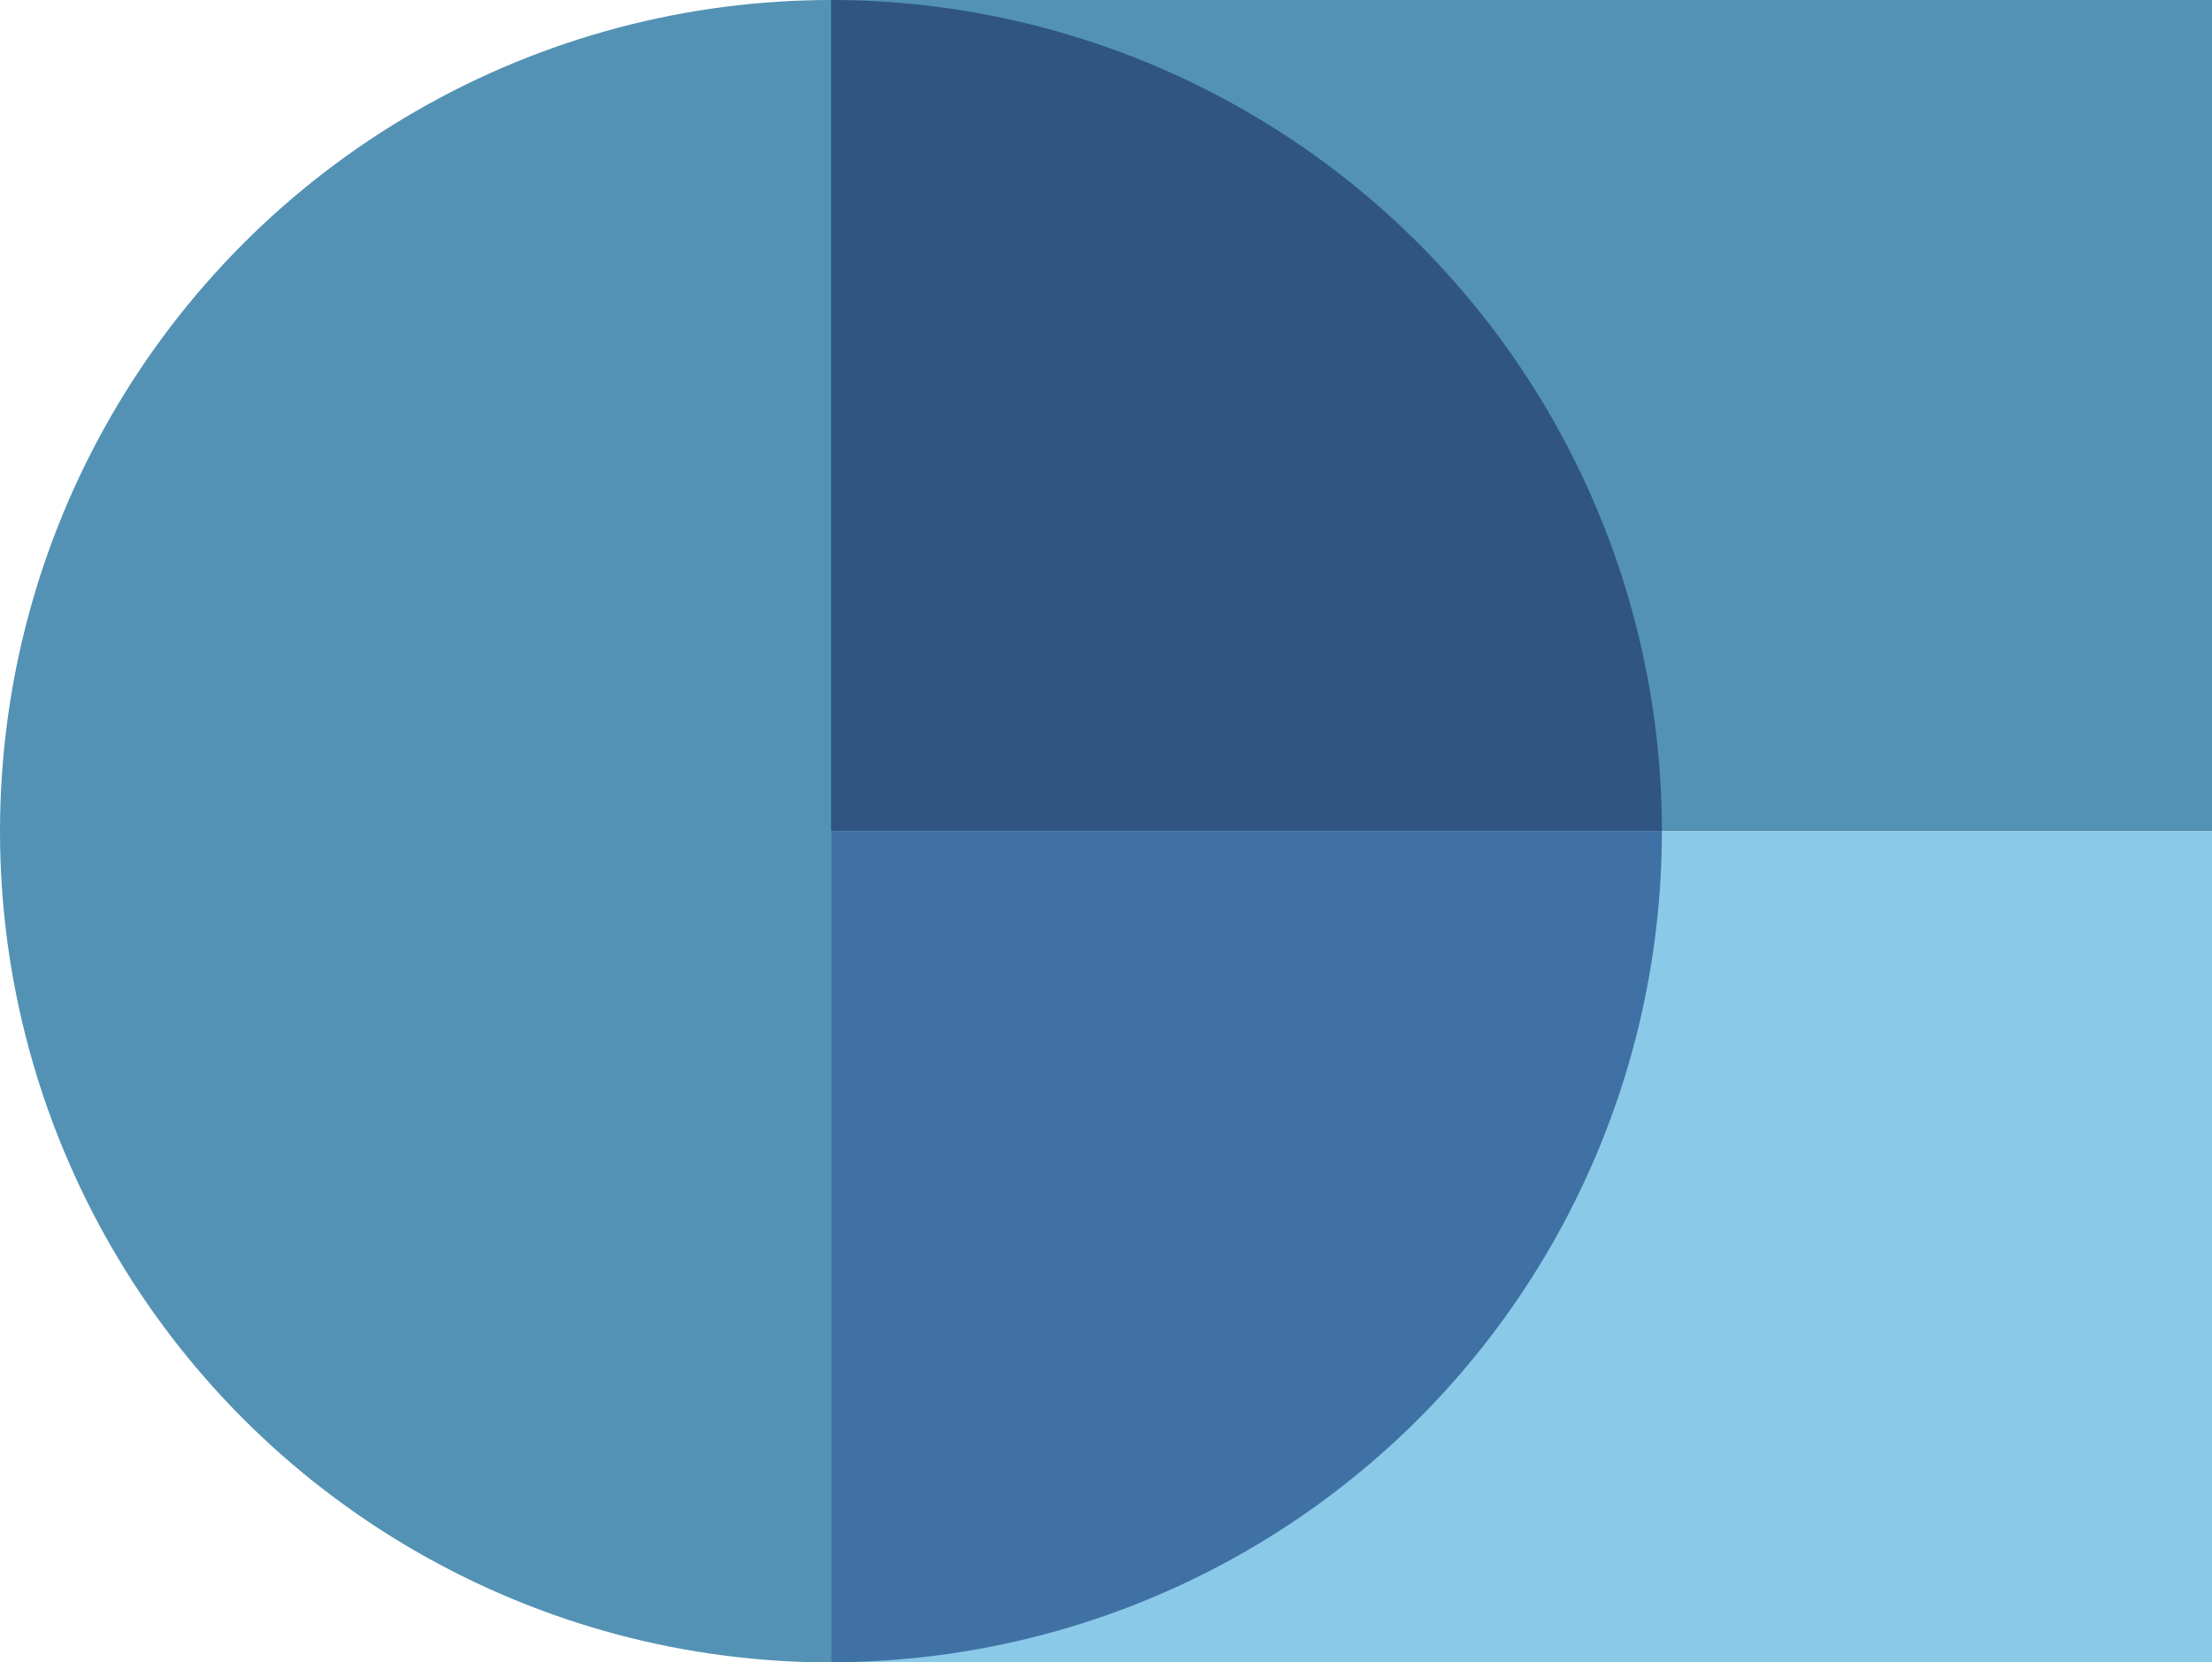
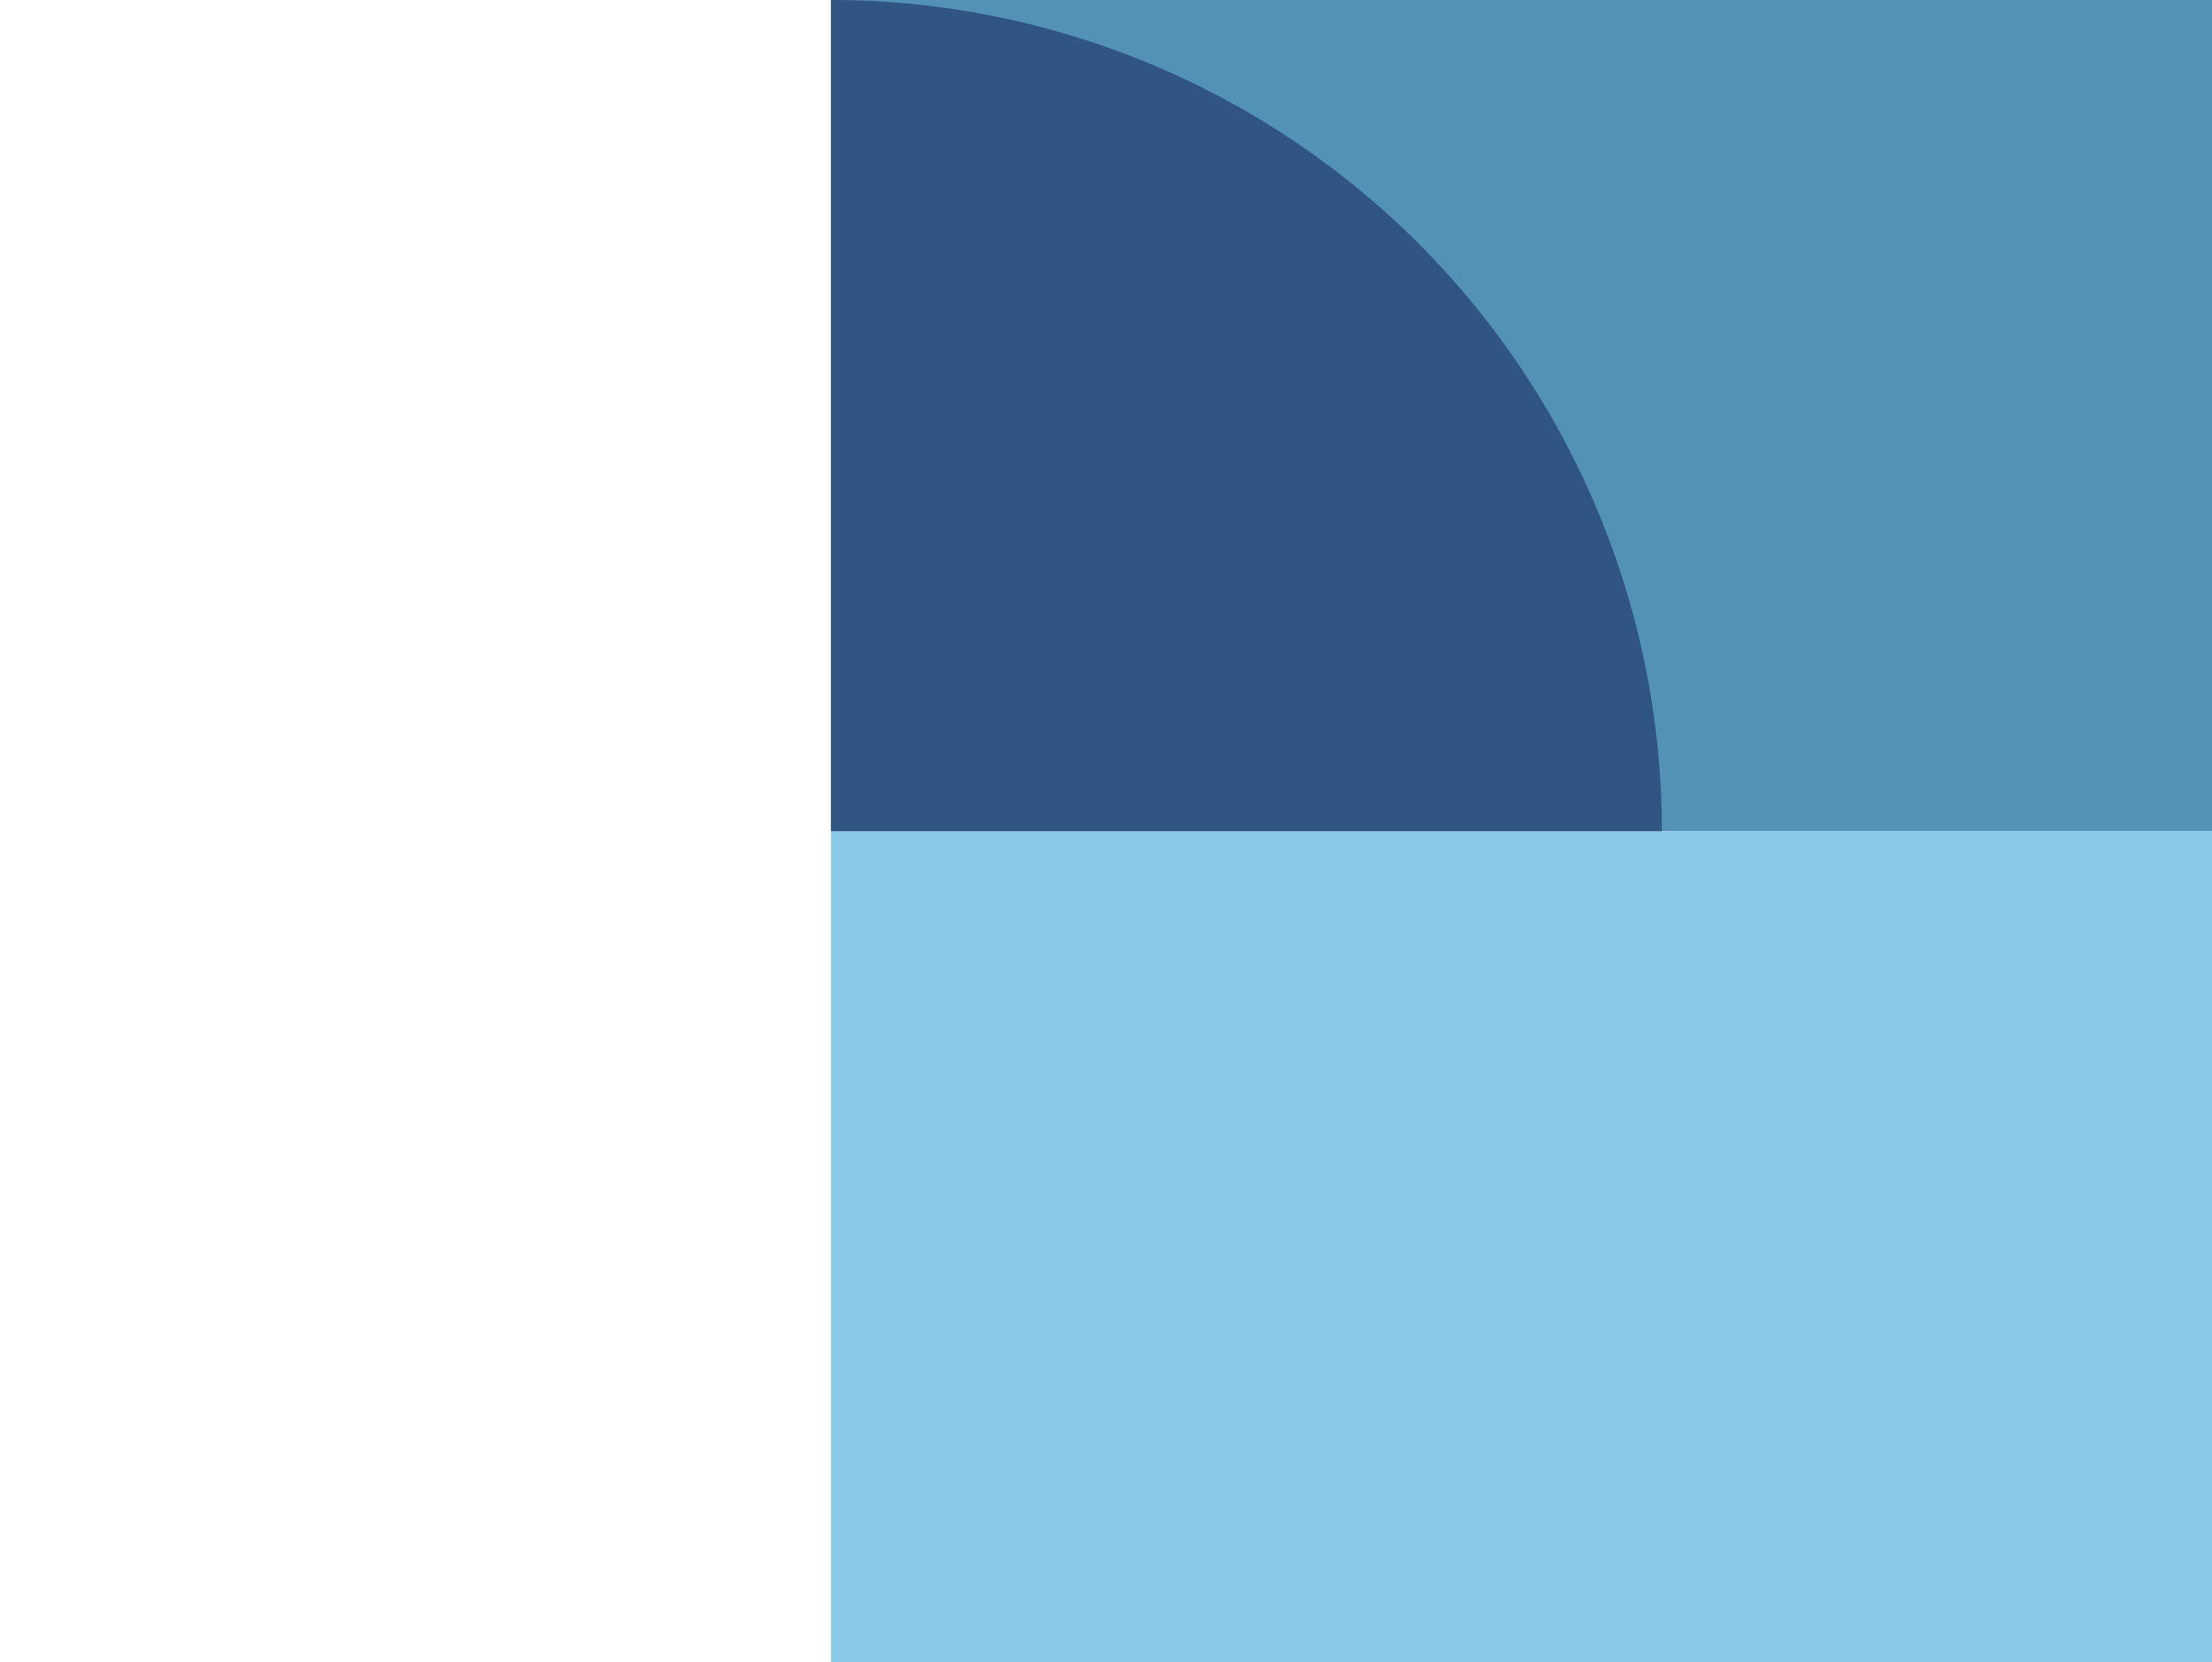
<svg xmlns="http://www.w3.org/2000/svg" viewBox="0 0 100 75.13">
  <defs>
    <style>.cls-1{fill:#5392b4;}.cls-2{fill:#8bc9e9;}.cls-3{fill:#305583;}.cls-4{fill:#4071a4;}</style>
  </defs>
  <title>Asset 2</title>
  <g id="Layer_2" data-name="Layer 2">
    <g id="Layer_1-2" data-name="Layer 1">
-       <circle class="cls-1" cx="37.57" cy="37.57" r="37.57" />
      <rect class="cls-1" x="37.57" width="62.43" height="37.57" />
      <rect class="cls-2" x="37.57" y="37.57" width="62.43" height="37.57" />
      <path class="cls-3" d="M75.13,37.57h0A37.57,37.57,0,0,0,37.57,0V37.57Z" />
-       <path class="cls-4" d="M75.13,37.57h0A37.56,37.56,0,0,1,37.57,75.13V37.57Z" />
    </g>
  </g>
</svg>